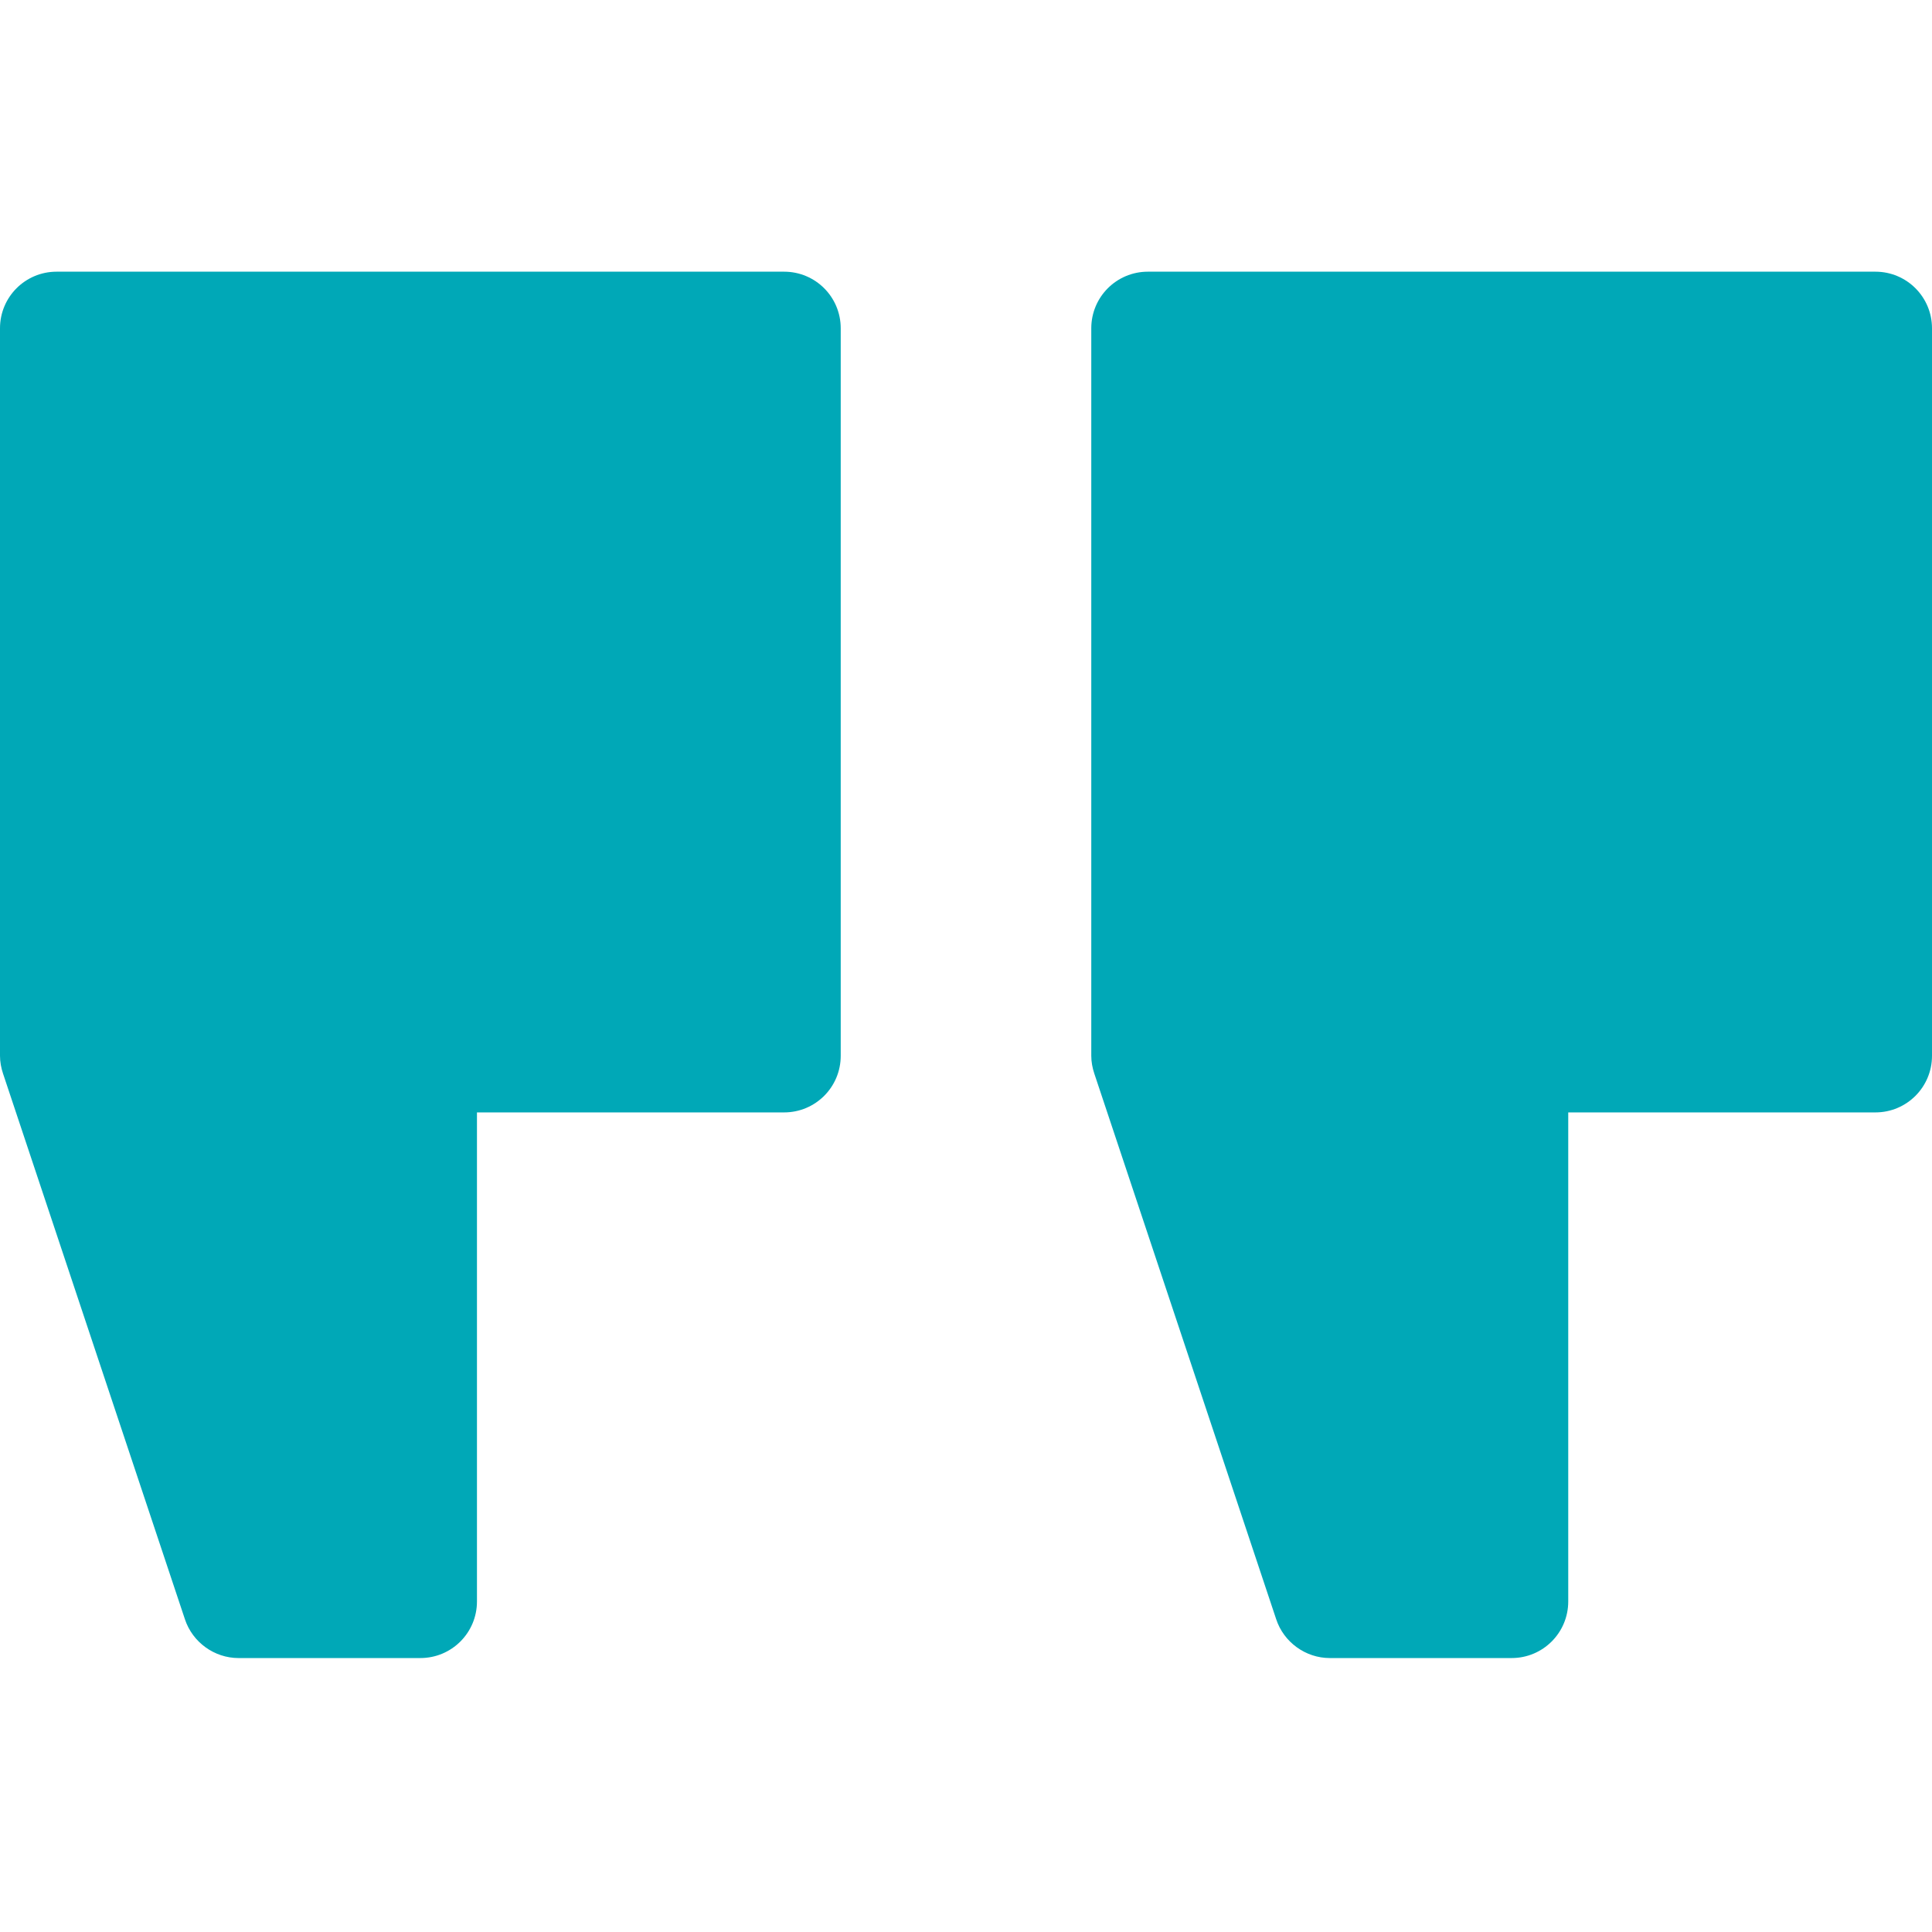
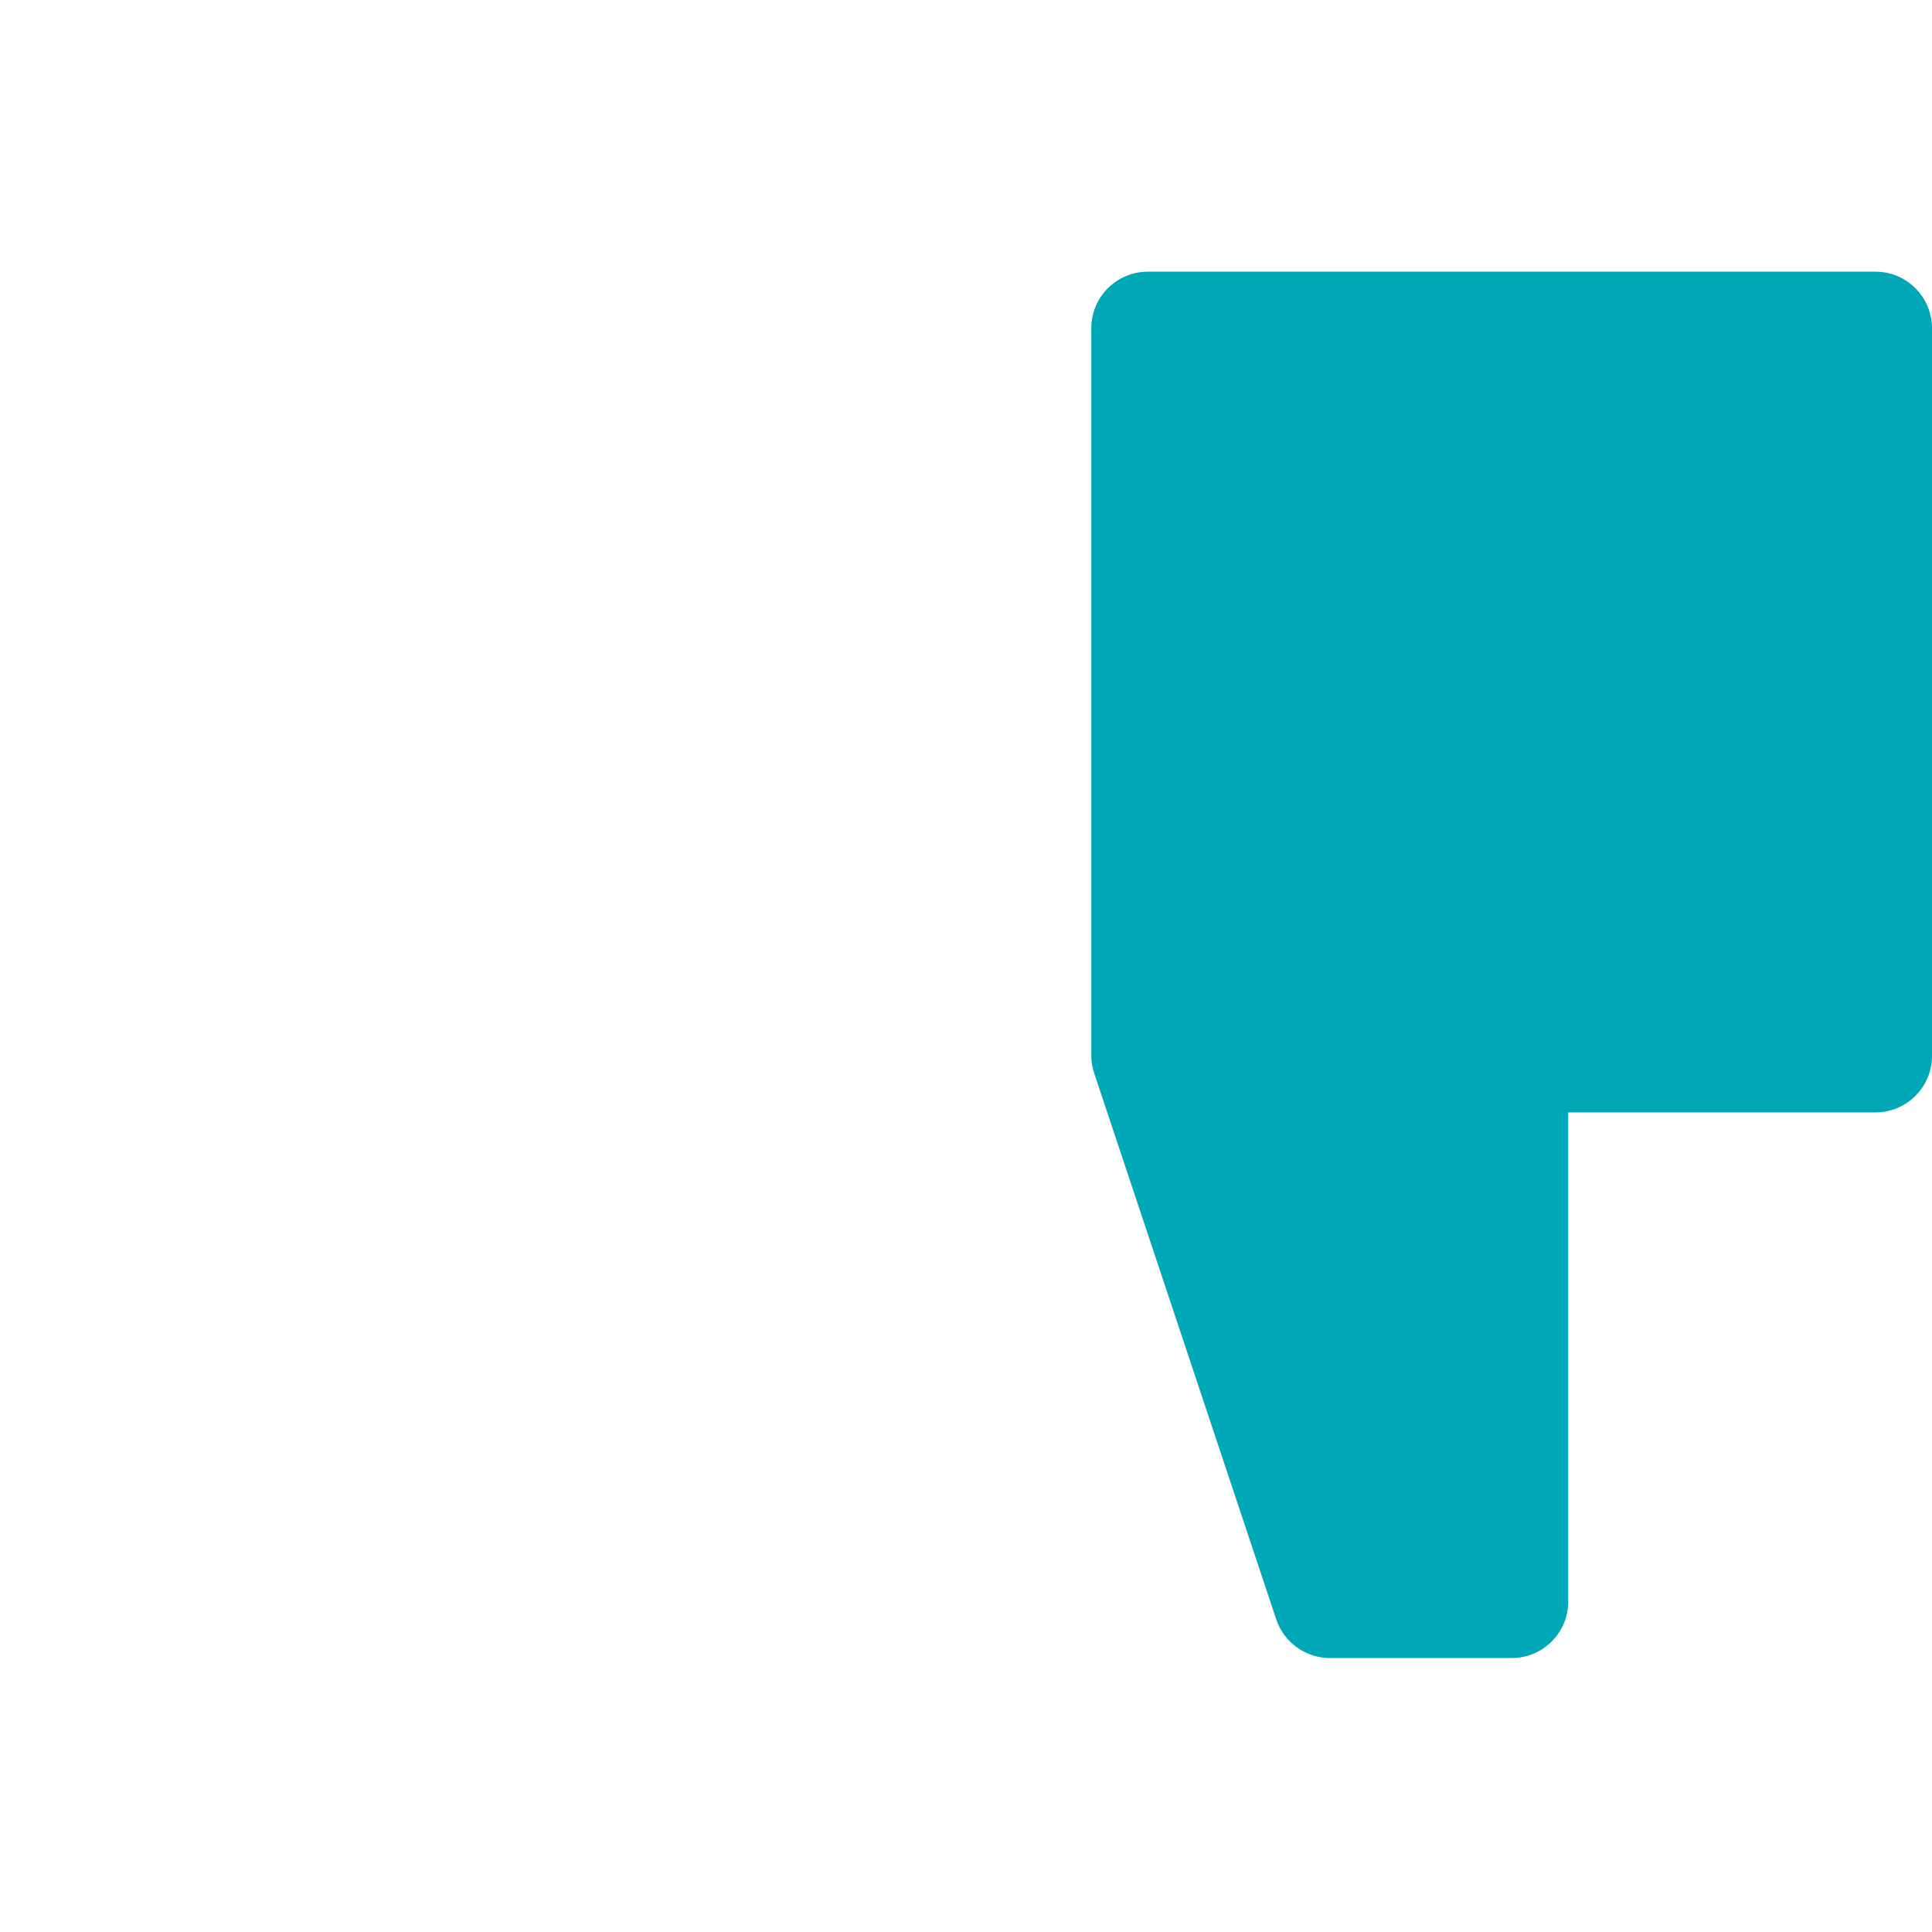
<svg xmlns="http://www.w3.org/2000/svg" version="1.1" viewBox="0 0 512 512">
  <defs>
    <style>
      .cls-1 {
        fill: #00a8b7;
      }
    </style>
  </defs>
  <g>
    <g id="Layer_1">
      <path class="cls-1" d="M289.2,87v192.8c0,1.6.3,3.2.8,4.7l48.2,144.6c2,6.1,7.8,10.3,14.2,10.3h48.2c8.3,0,15-6.7,15-15v-129.6h81.4c8.3,0,15-6.7,15-15V87c0-8.3-6.7-15-15-15h-192.8c-8.3,0-15,6.7-15,15Z" />
-       <path class="cls-1" d="M0,87v192.8c0,1.6.3,3.2.8,4.7l48.2,144.6c2,6.1,7.8,10.3,14.2,10.3h48.2c8.3,0,15-6.7,15-15v-129.6h81.4c8.3,0,15-6.7,15-15V87c0-8.3-6.7-15-15-15H15C6.7,72,0,78.7,0,87Z" />
    </g>
  </g>
</svg>